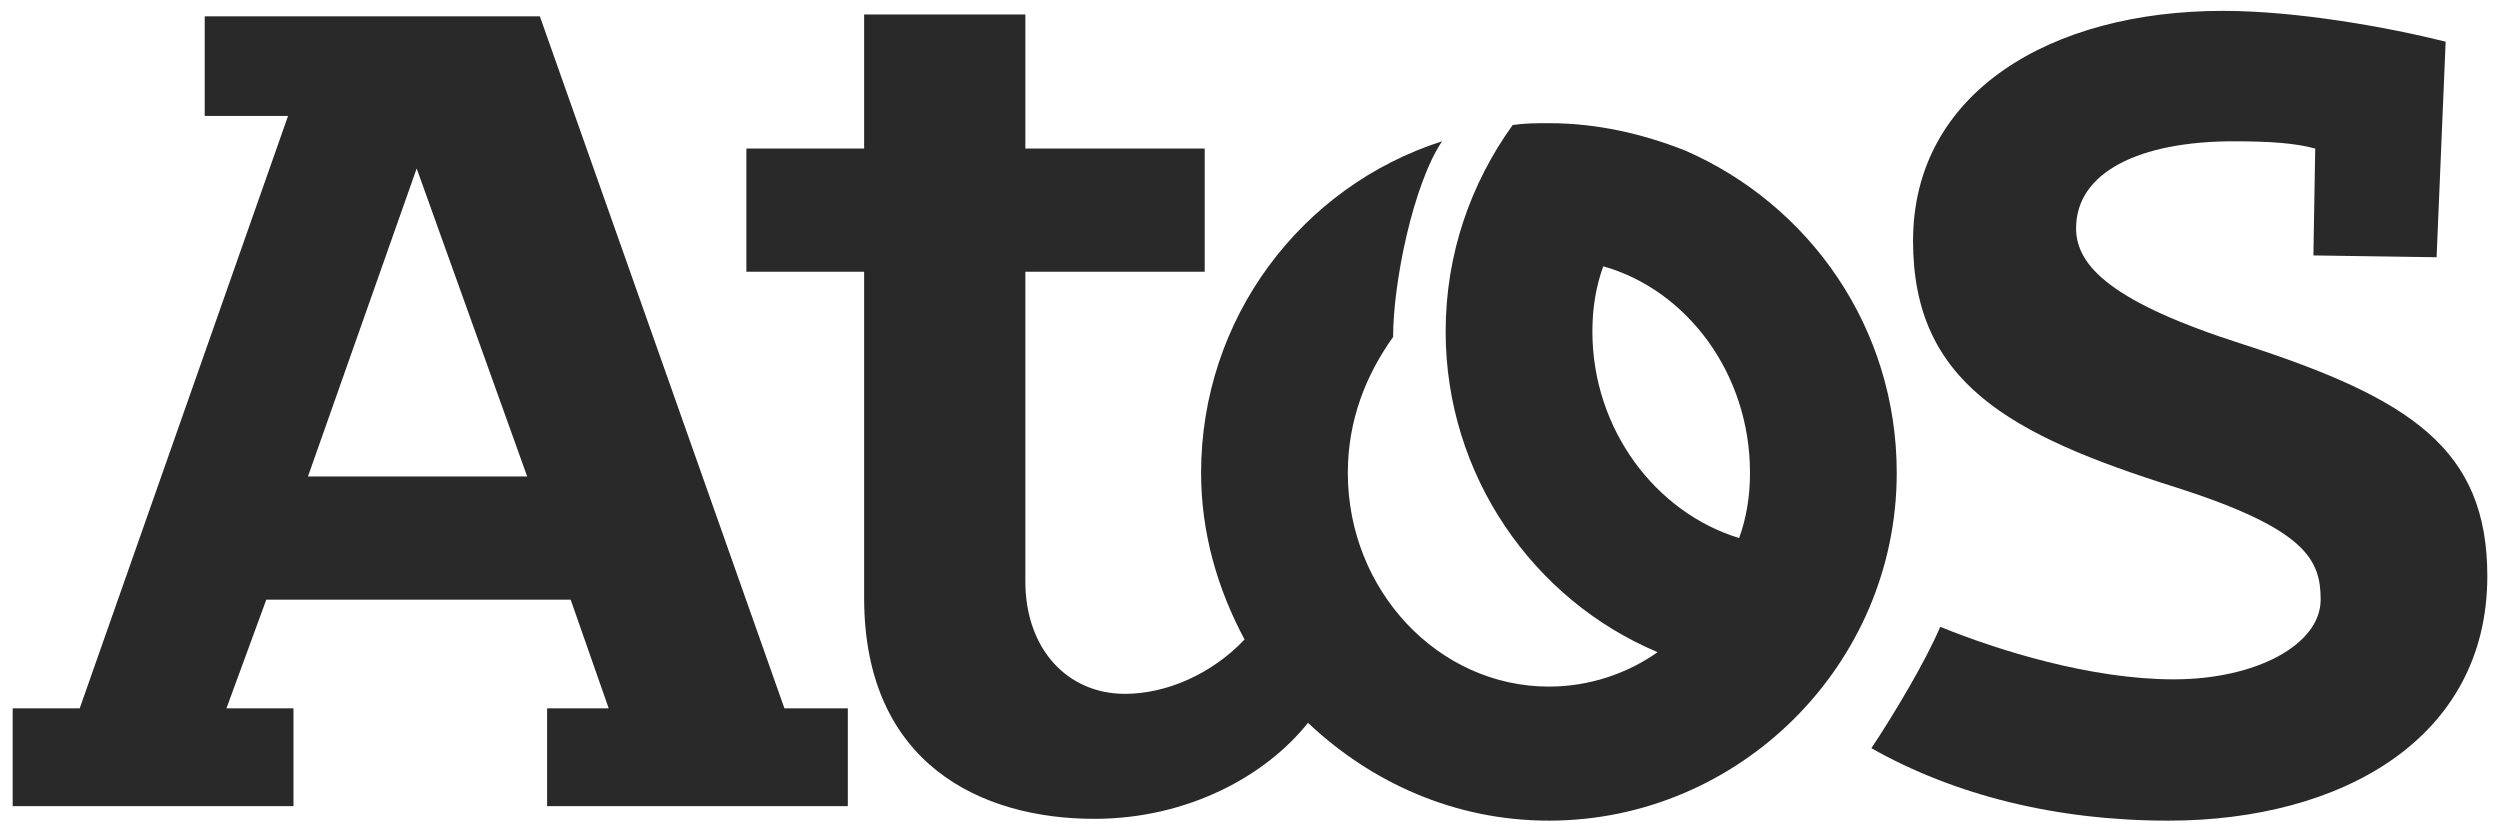
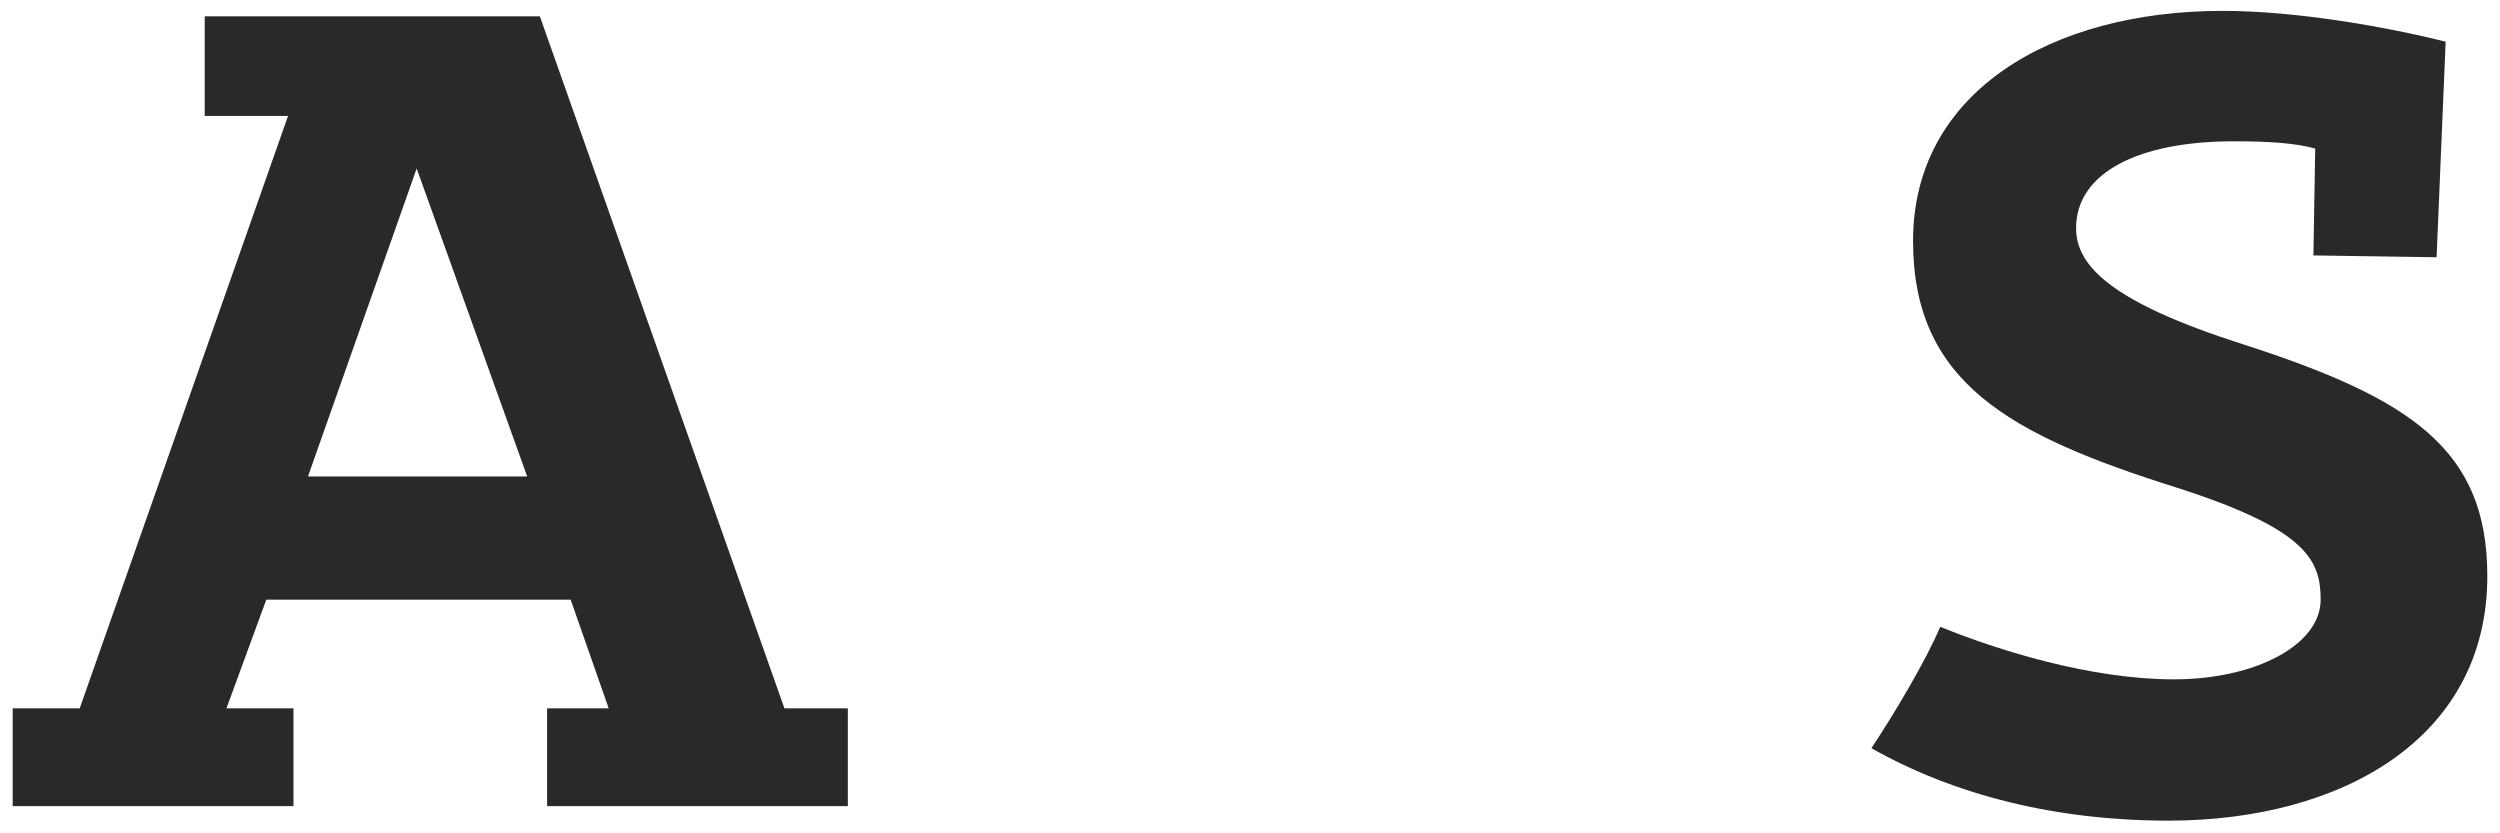
<svg xmlns="http://www.w3.org/2000/svg" version="1.1" viewBox="0 0 138 46">
  <defs>
    <style>
      .cls-1, .cls-2 {
        fill: #292929;
      }

      .cls-2 {
        fill-rule: evenodd;
      }
    </style>
  </defs>
  <g>
    <g id="Layer_1">
      <g id="Layer">
        <path id="Layer-2" data-name="Layer" class="cls-1" d="M137.3,31.8c0,9-8.1,13.5-17.6,13.5-6.2,0-11.8-1.4-16.4-4,1.2-1.8,3-4.8,3.8-6.7,3.2,1.3,8.3,2.9,12.9,2.9,4.5,0,8.1-1.9,8.1-4.4,0-2.2-.8-3.9-8-6.2-9.2-2.9-14.5-5.8-14.5-13.6,0-8.2,7.6-12.7,17.1-12.7,4.1,0,9.1.9,12.3,1.7l-.5,11.9-6.8-.1.1-5.9c-1.1-.3-2.5-.4-4.5-.4-5.2,0-8.7,1.7-8.7,4.8,0,2.1,2,4.1,9.2,6.4,9.3,3,13.5,5.8,13.5,12.8h0Z" />
        <path id="Layer-3" data-name="Layer" class="cls-2" d="M43.3,39.1h3.5v5.4h-16.6v-5.4h3.4l-2.1-6H14.7l-2.2,6h3.7v5.4H.7v-5.4h3.7L15.9,6.4h-4.6V.9h18.5l13.5,38.2ZM29.1,26.3l-6.1-17-6,17h12.1Z" />
-         <path id="Layer-4" data-name="Layer" class="cls-2" d="M104.7,26.1c0,10.6-8.7,19.2-19.2,19.2-5.2,0-9.8-2.1-13.3-5.4-2.3,2.9-6.6,5.3-11.8,5.3-6.2,0-12.7-3-12.7-12.2V15h-6.5v-6.8h6.5V.8h8.9v7.4h9.9v6.8h-9.9v17.1c0,3.7,2.3,6.2,5.5,6.2,2.3,0,4.8-1.1,6.6-3-1.5-2.8-2.4-5.9-2.4-9.2,0-8.5,5.5-15.8,13.3-18.3-1.6,2.4-2.7,7.8-2.7,10.8-1.5,2.1-2.5,4.6-2.5,7.5,0,6.5,5,11.8,11.1,11.8,2.2,0,4.3-.7,6-1.9-6.9-2.9-11.7-9.8-11.7-17.7,0-4.3,1.4-8.2,3.7-11.4.7-.1,1.3-.1,2-.1,2.7,0,5.2.6,7.5,1.5,6.9,3,11.7,9.8,11.7,17.8ZM96.6,26.1c0-5.5-3.5-10.1-8.1-11.4-.4,1.1-.6,2.3-.6,3.6,0,5.4,3.5,10,8.1,11.4.4-1.1.6-2.3.6-3.6Z" />
      </g>
    </g>
  </g>
</svg>